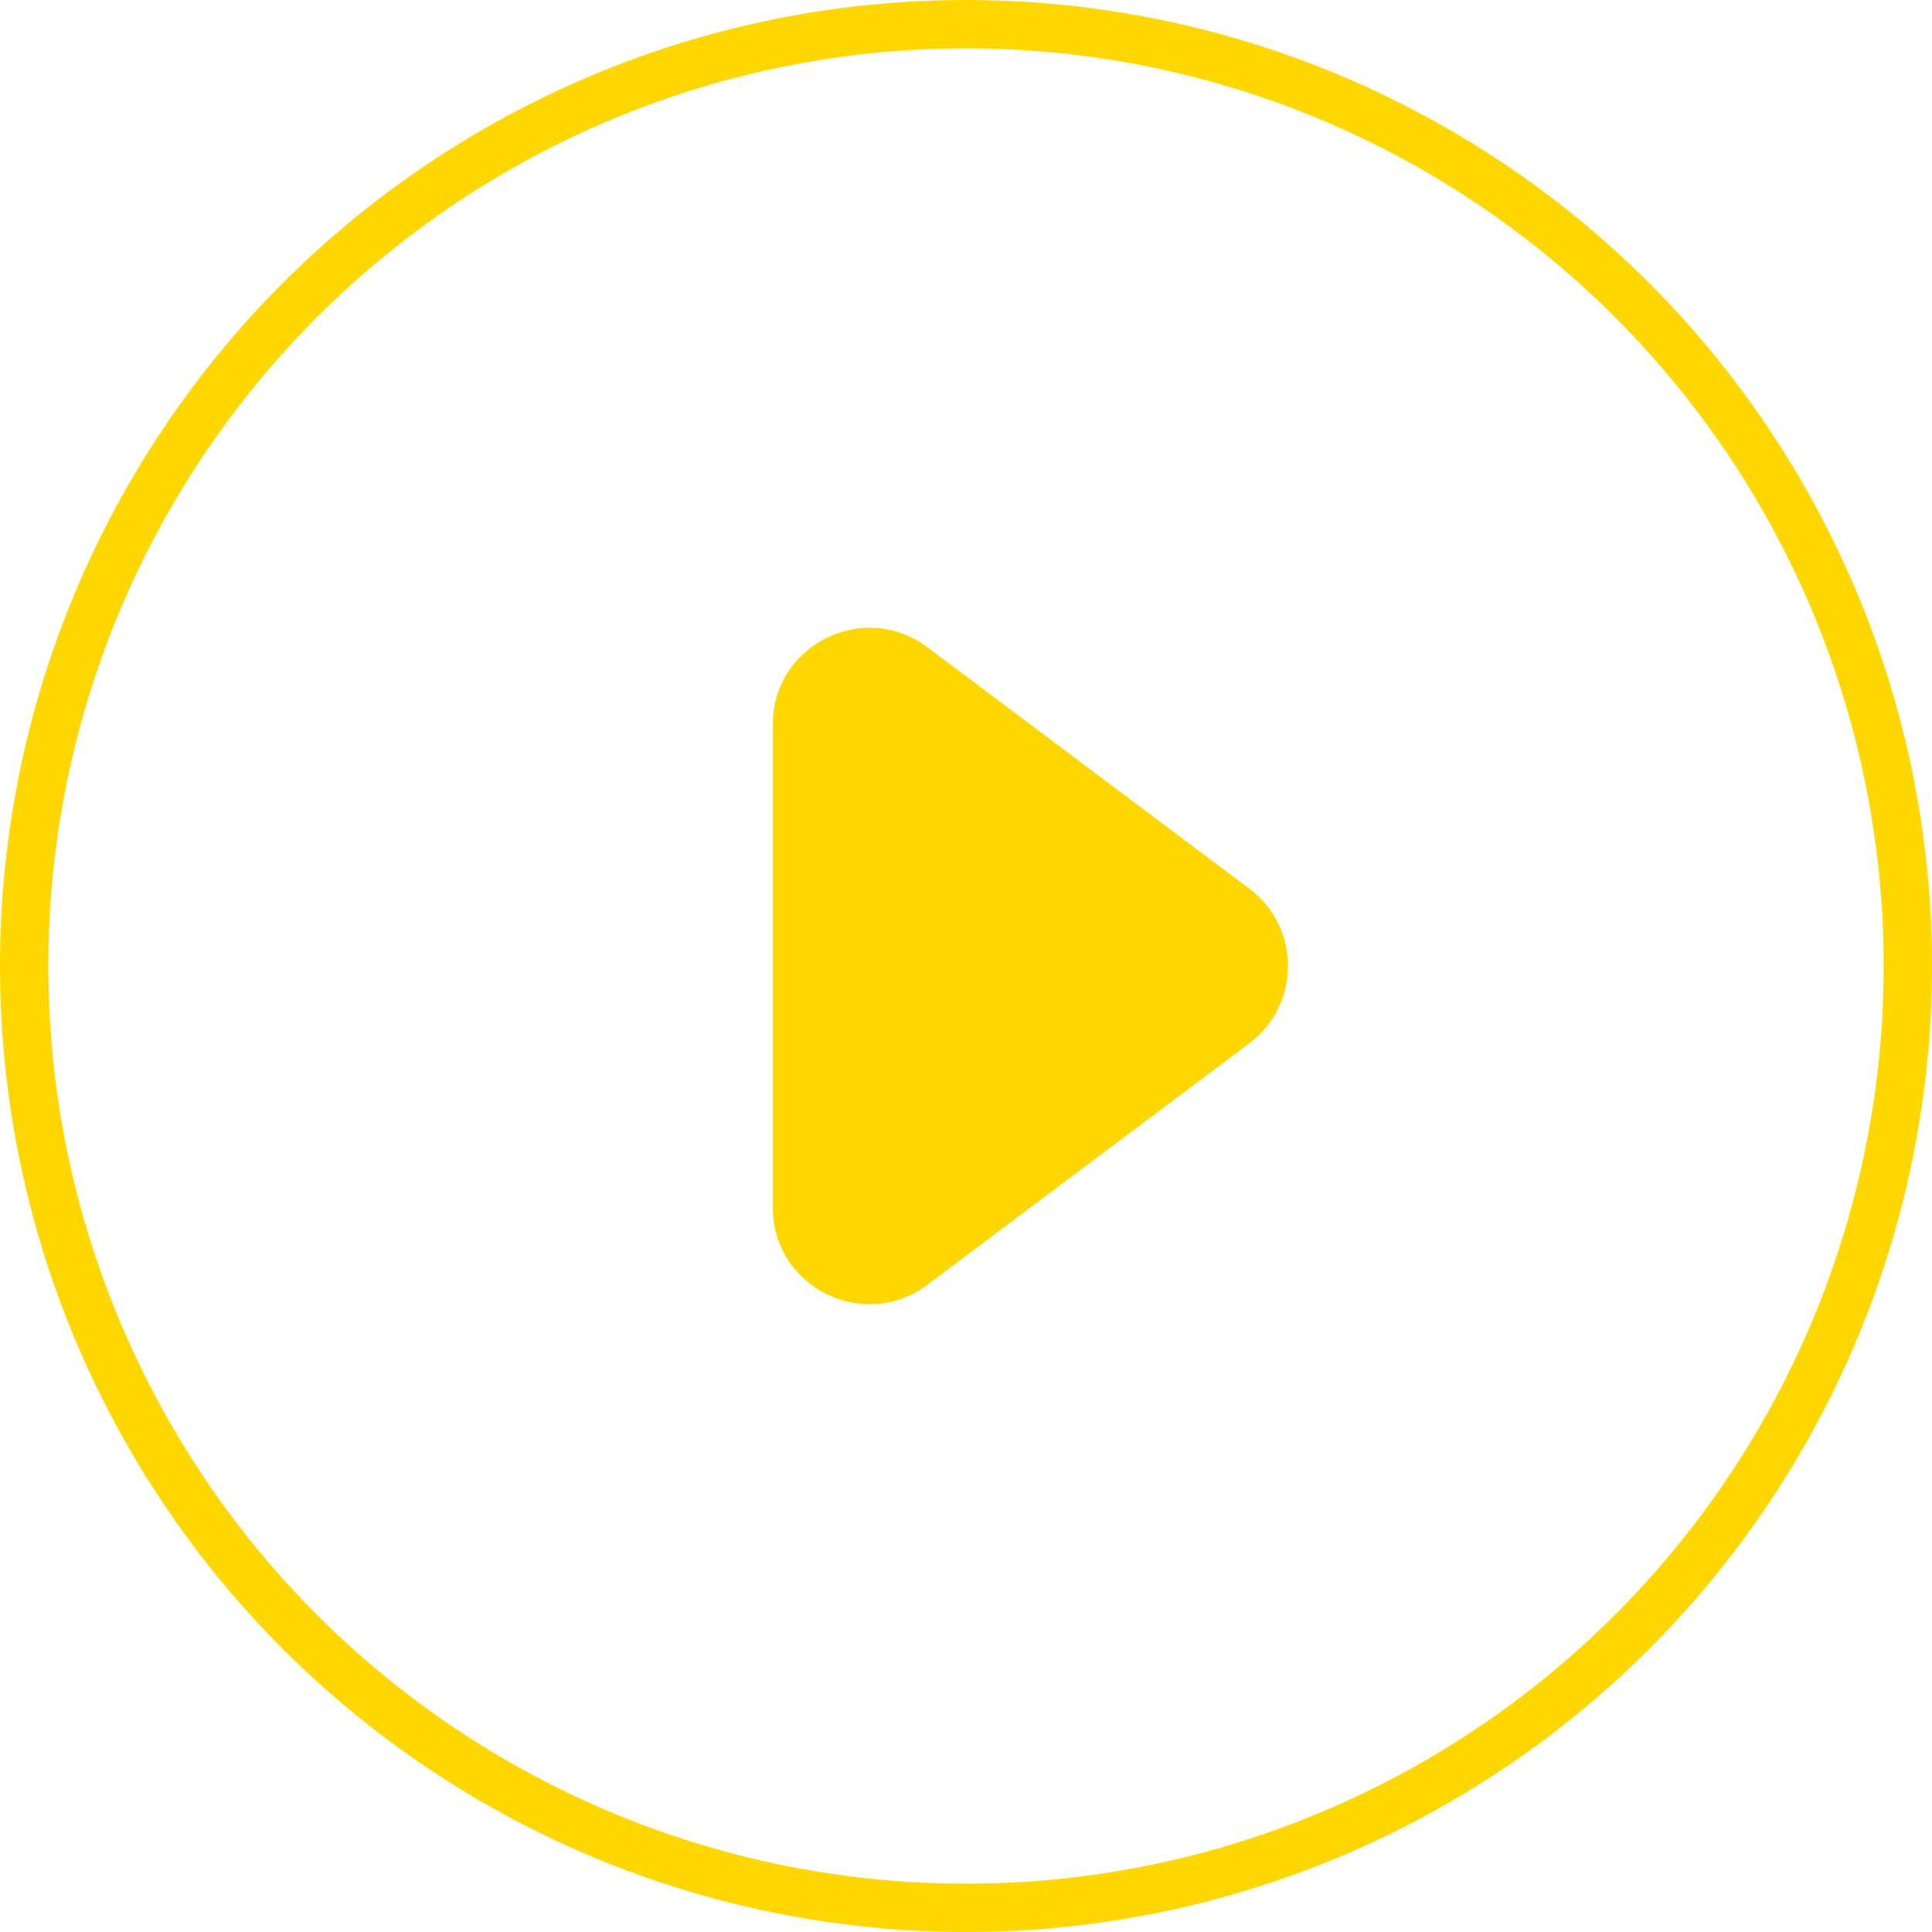
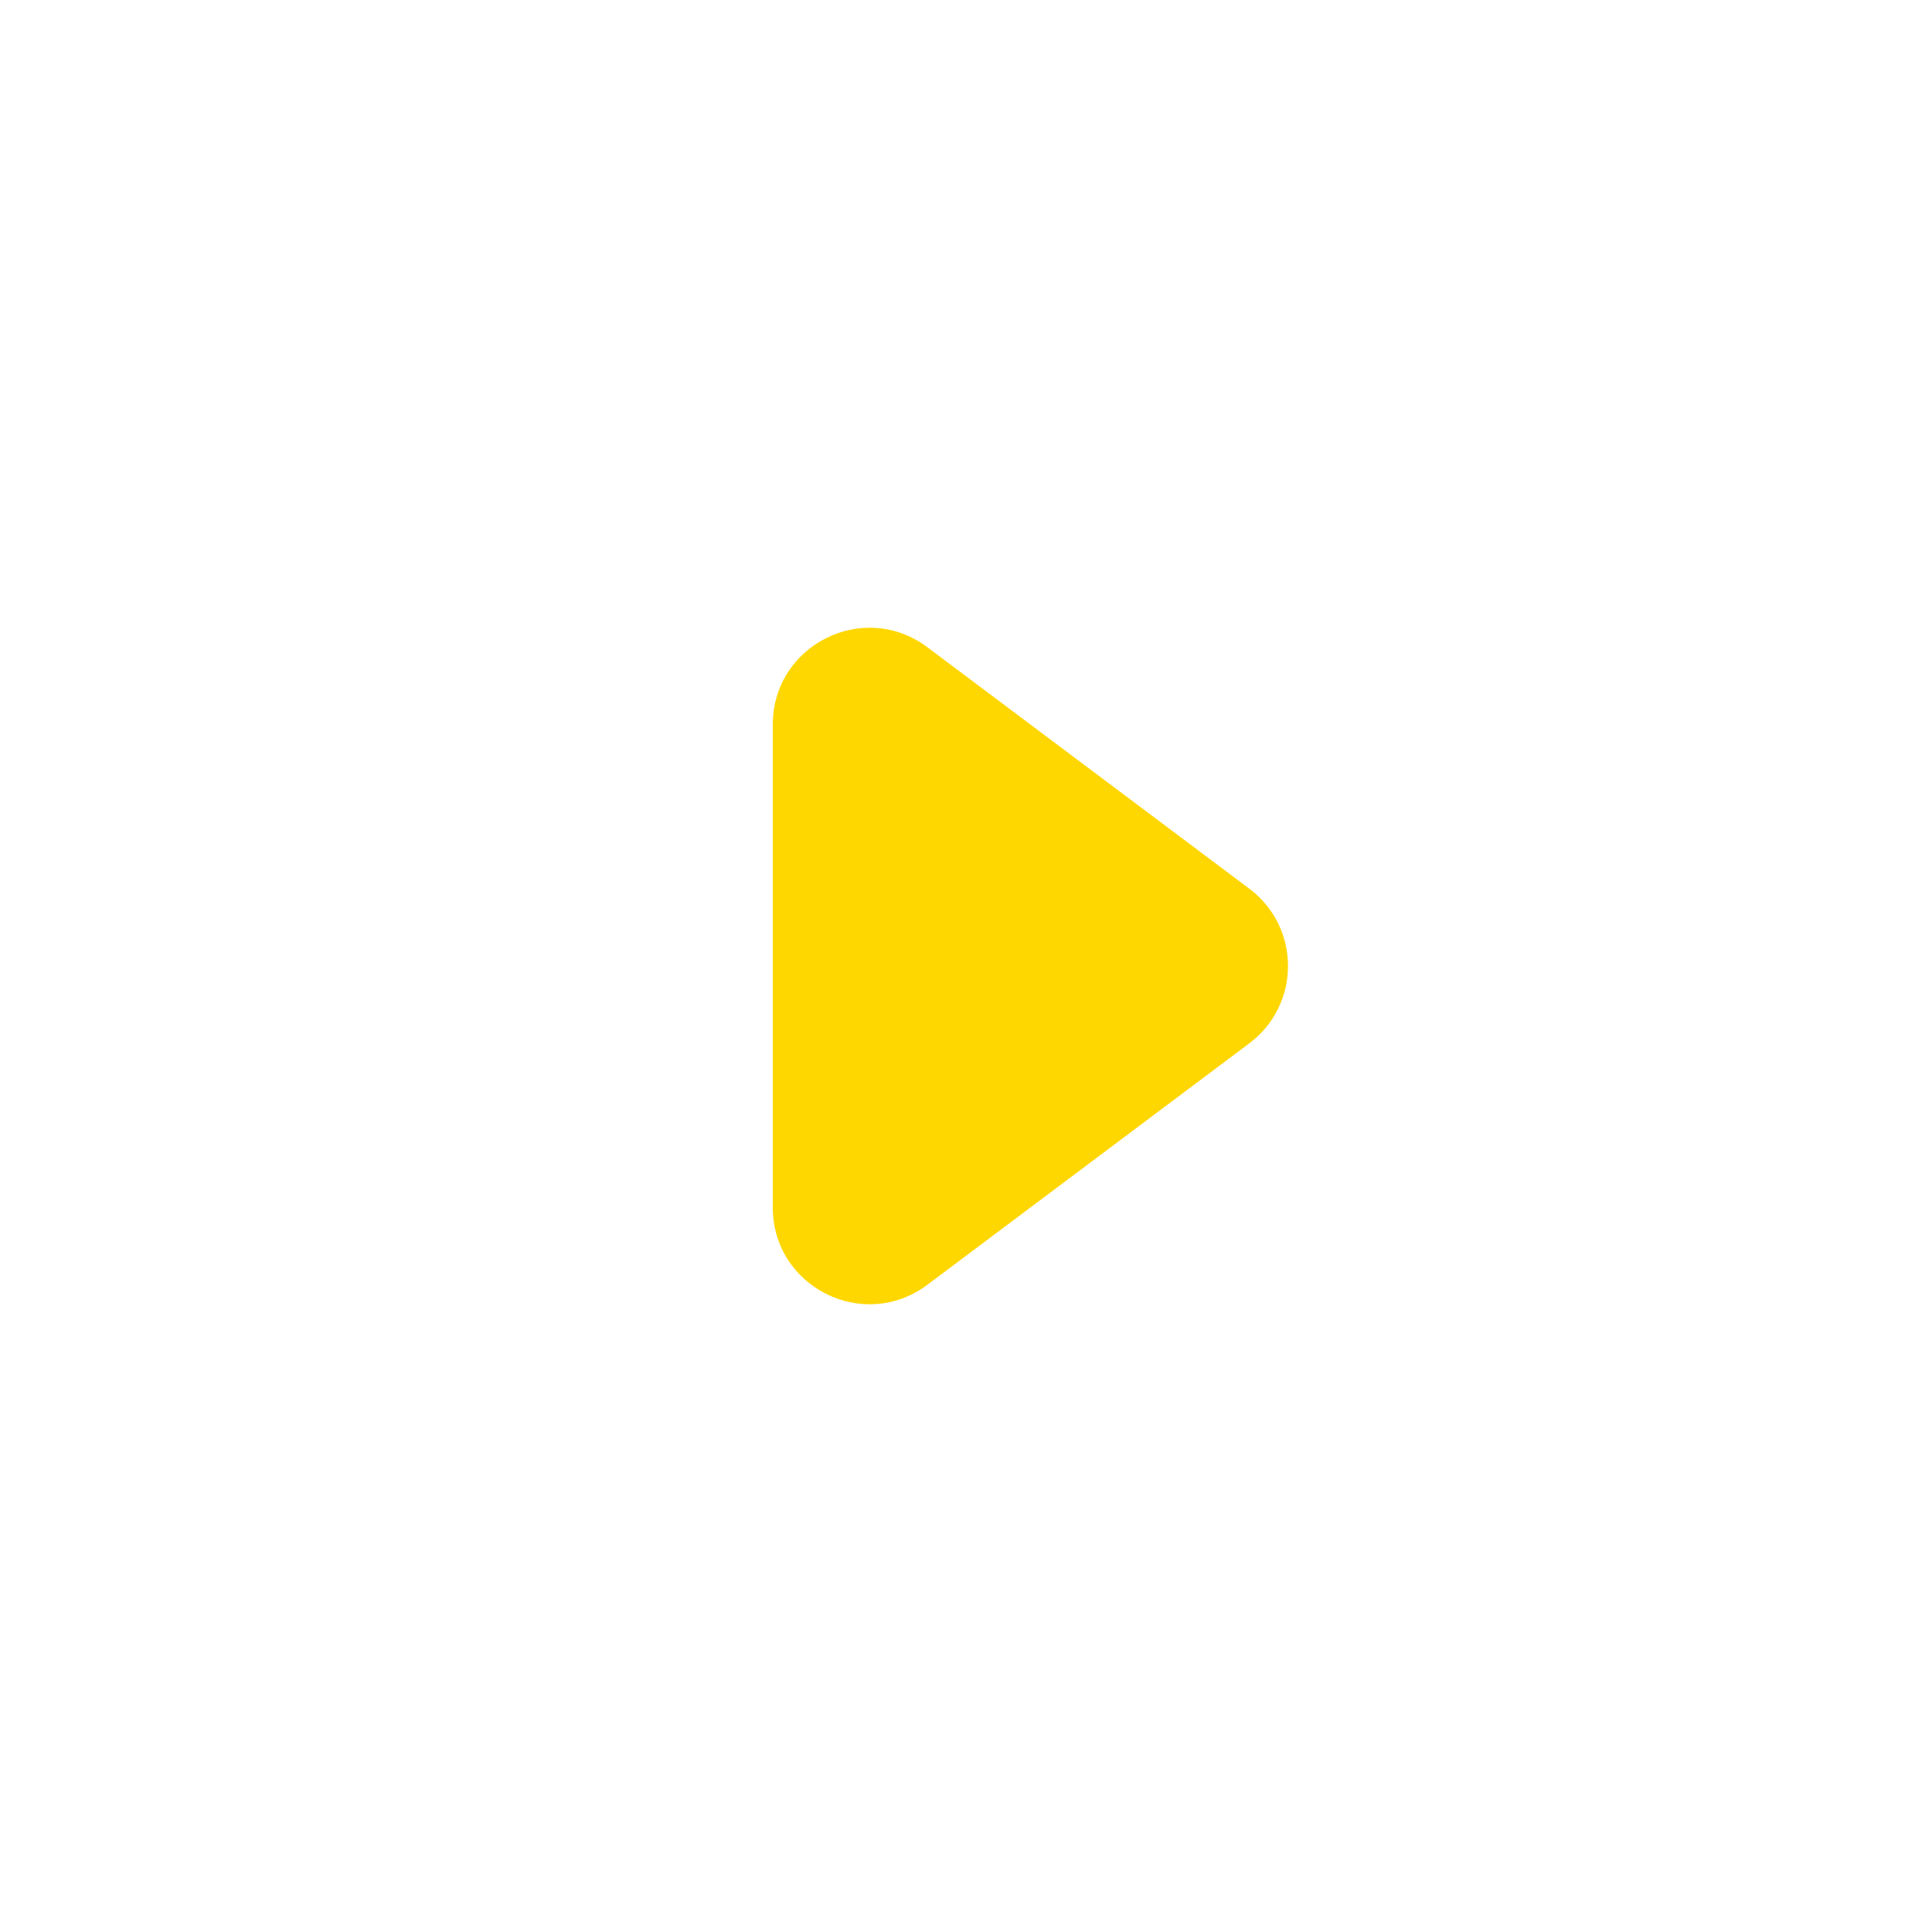
<svg xmlns="http://www.w3.org/2000/svg" width="40" height="40" viewBox="0 0 40 40" fill="none">
-   <circle cx="20" cy="20" r="19.5" stroke="#FFD700" />
-   <path d="M25.867 21.6L19.2 26.6C17.881 27.589 16 26.648 16 25V15C16 13.352 17.881 12.411 19.2 13.4L25.867 18.4C26.933 19.2 26.933 20.8 25.867 21.6Z" fill="#FFD700" />
+   <path d="M25.867 21.6L19.2 26.6C17.881 27.589 16 26.648 16 25V15C16 13.352 17.881 12.411 19.2 13.4L25.867 18.4C26.933 19.2 26.933 20.8 25.867 21.6" fill="#FFD700" />
</svg>